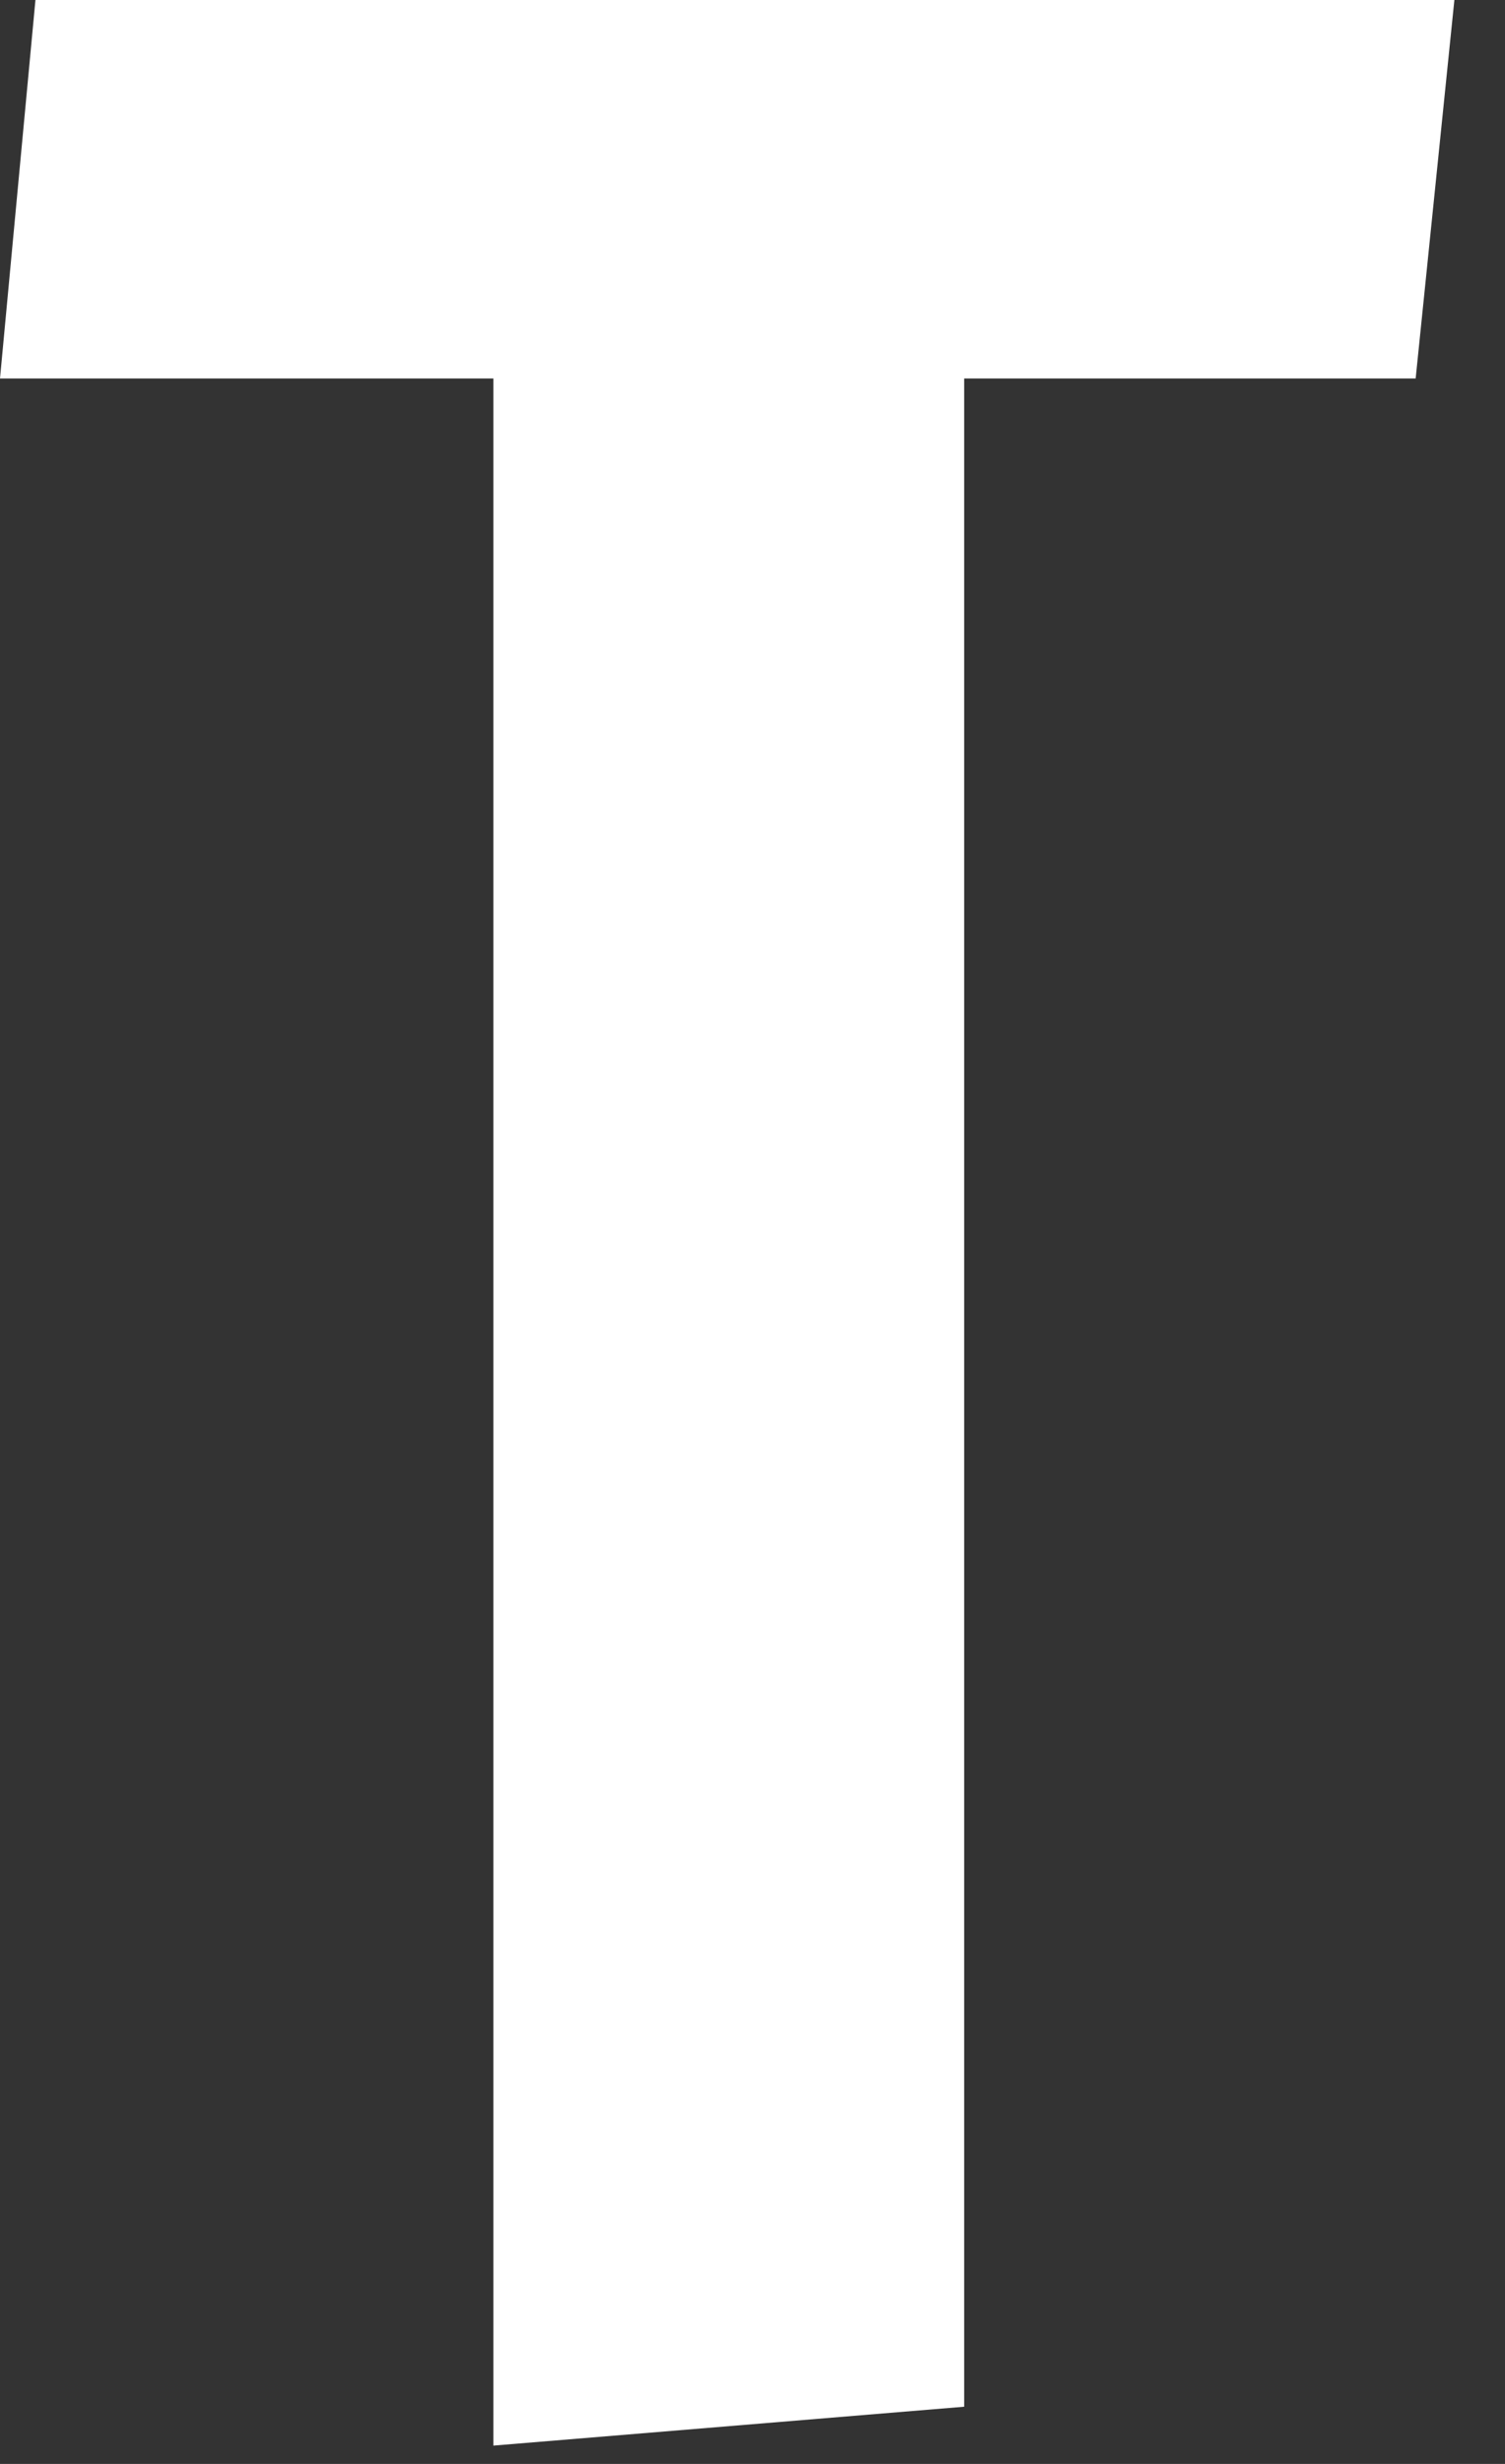
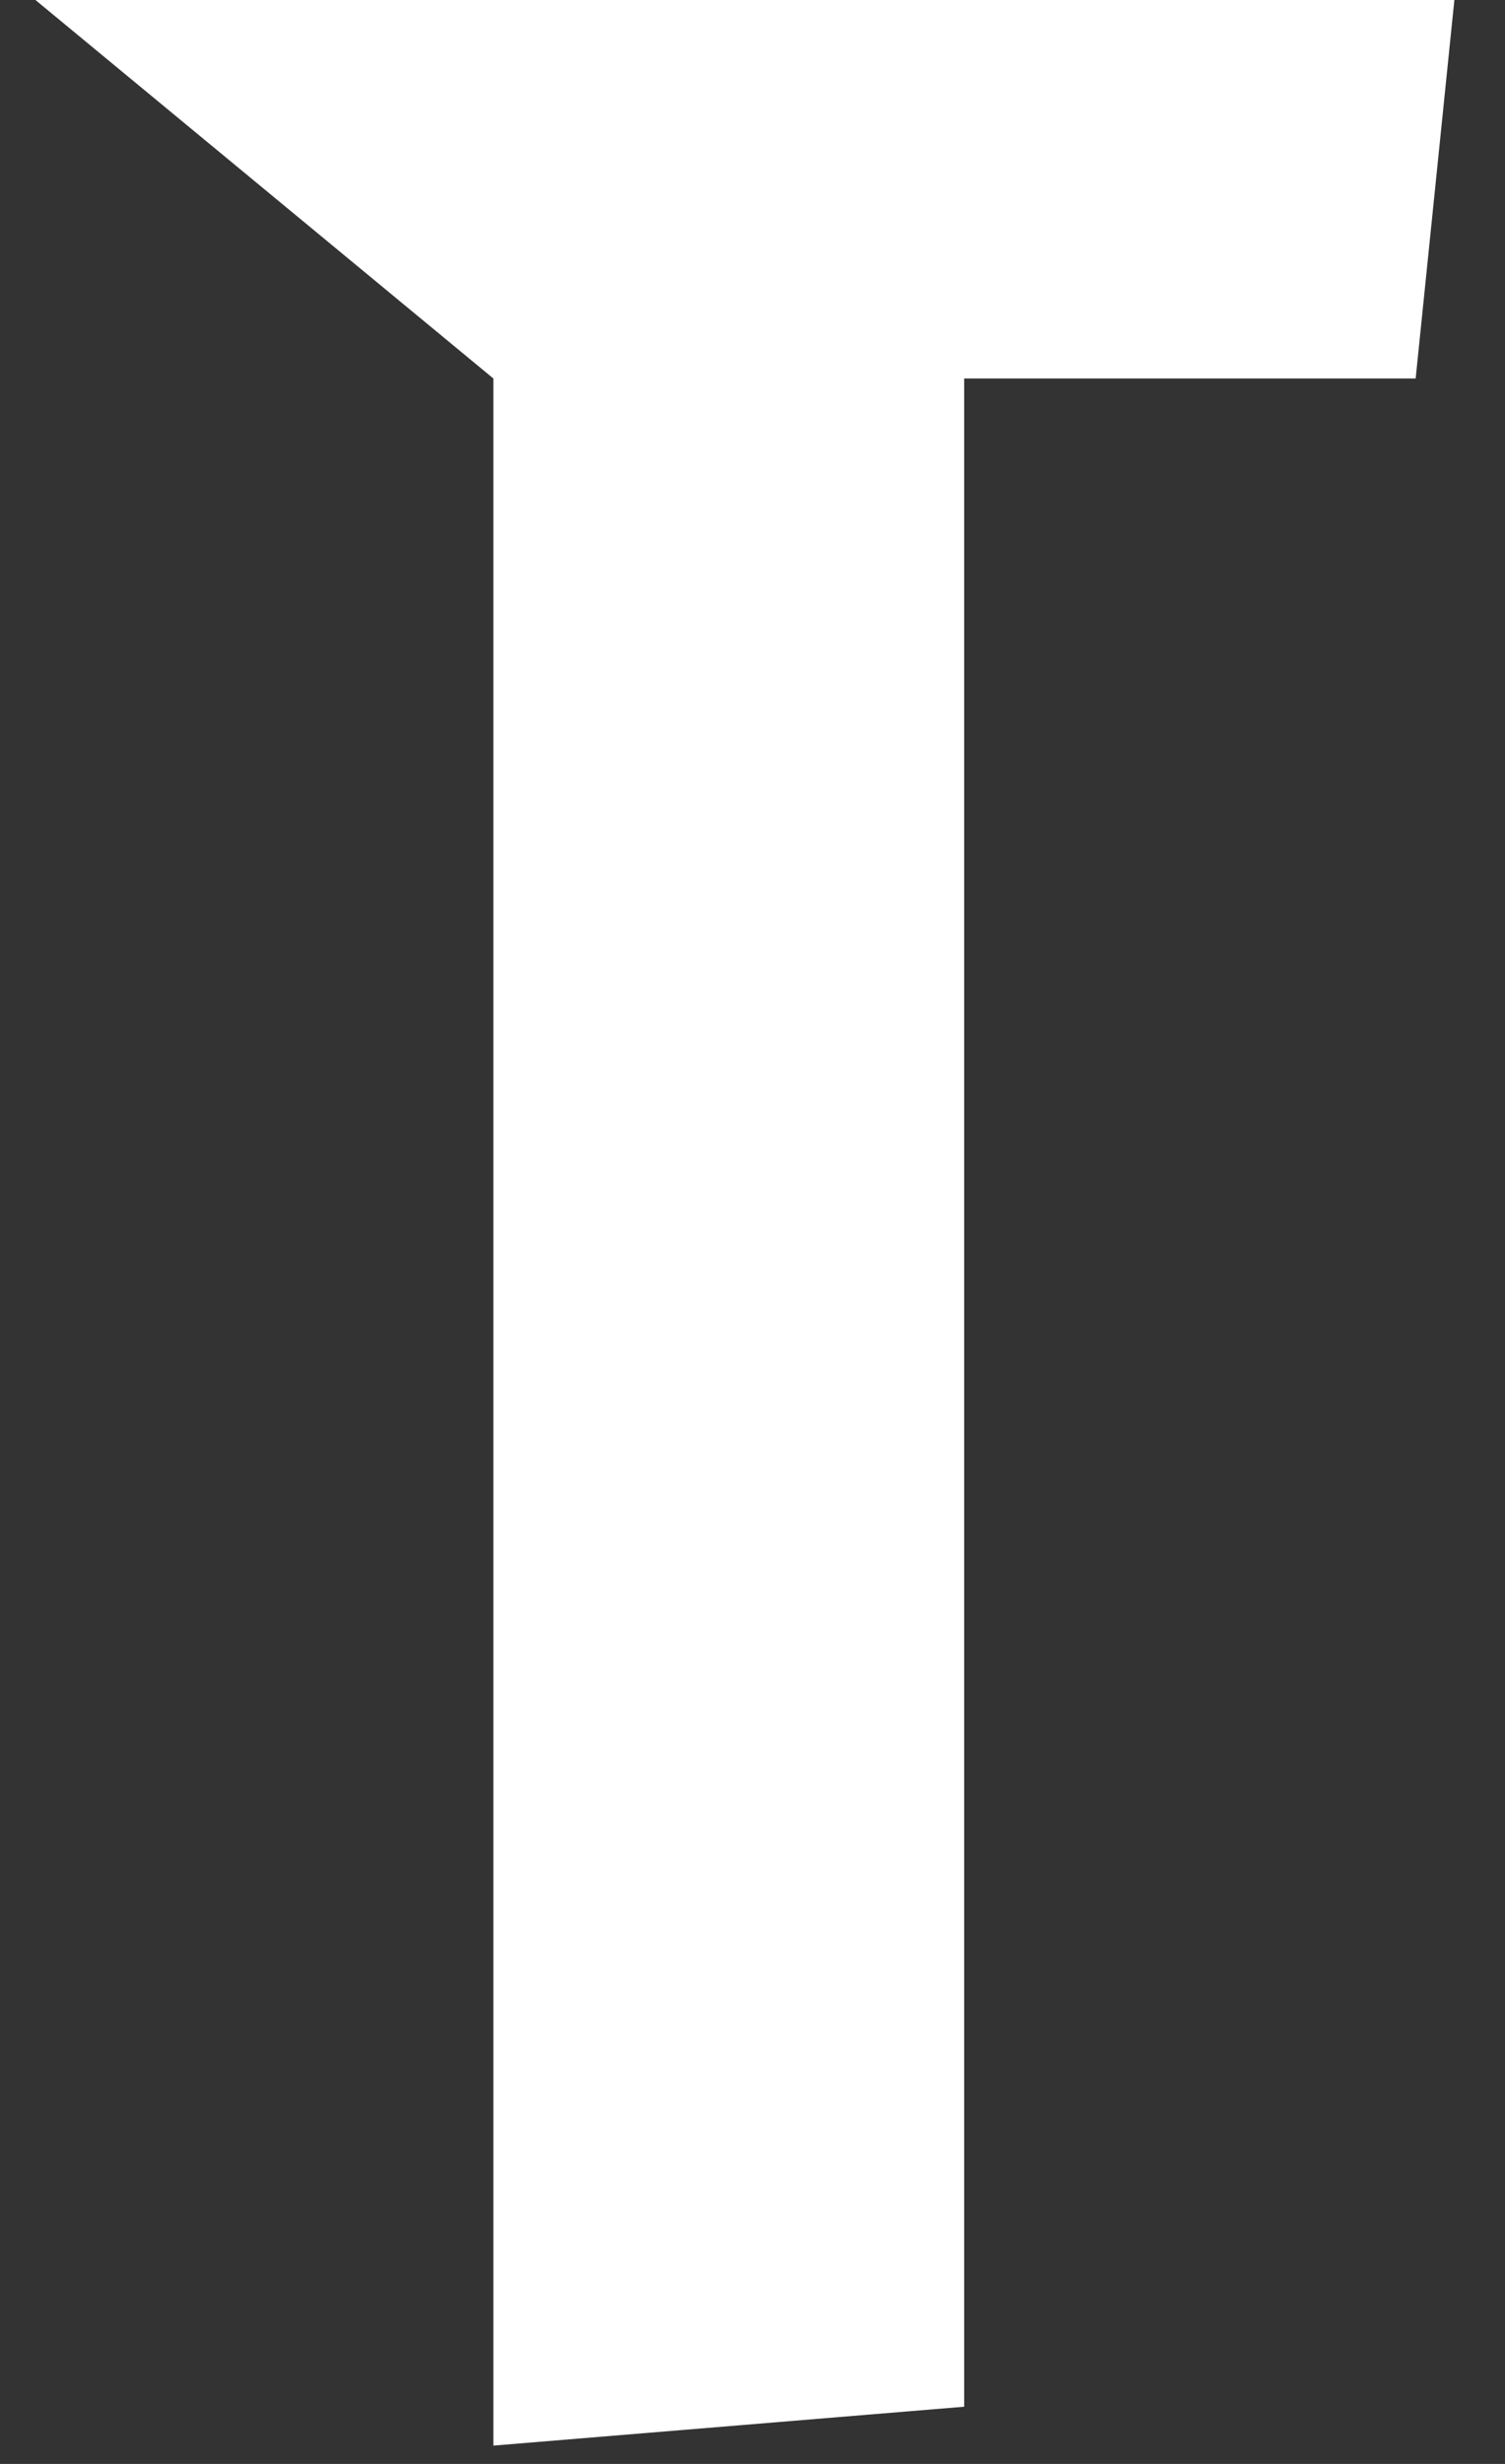
<svg xmlns="http://www.w3.org/2000/svg" fill="none" height="100%" overflow="visible" preserveAspectRatio="none" style="display: block;" viewBox="0 0 11 18" width="100%">
  <rect x="0" y="0" width="11" height="18" fill="#333333" stroke="none" />
-   <path d="M3.606 17.866V2.765H0L0.259 0H10.63L10.347 2.765H7.047V17.582L3.606 17.866Z" fill="white" id="Vector" />
+   <path d="M3.606 17.866V2.765L0.259 0H10.63L10.347 2.765H7.047V17.582L3.606 17.866Z" fill="white" id="Vector" />
</svg>